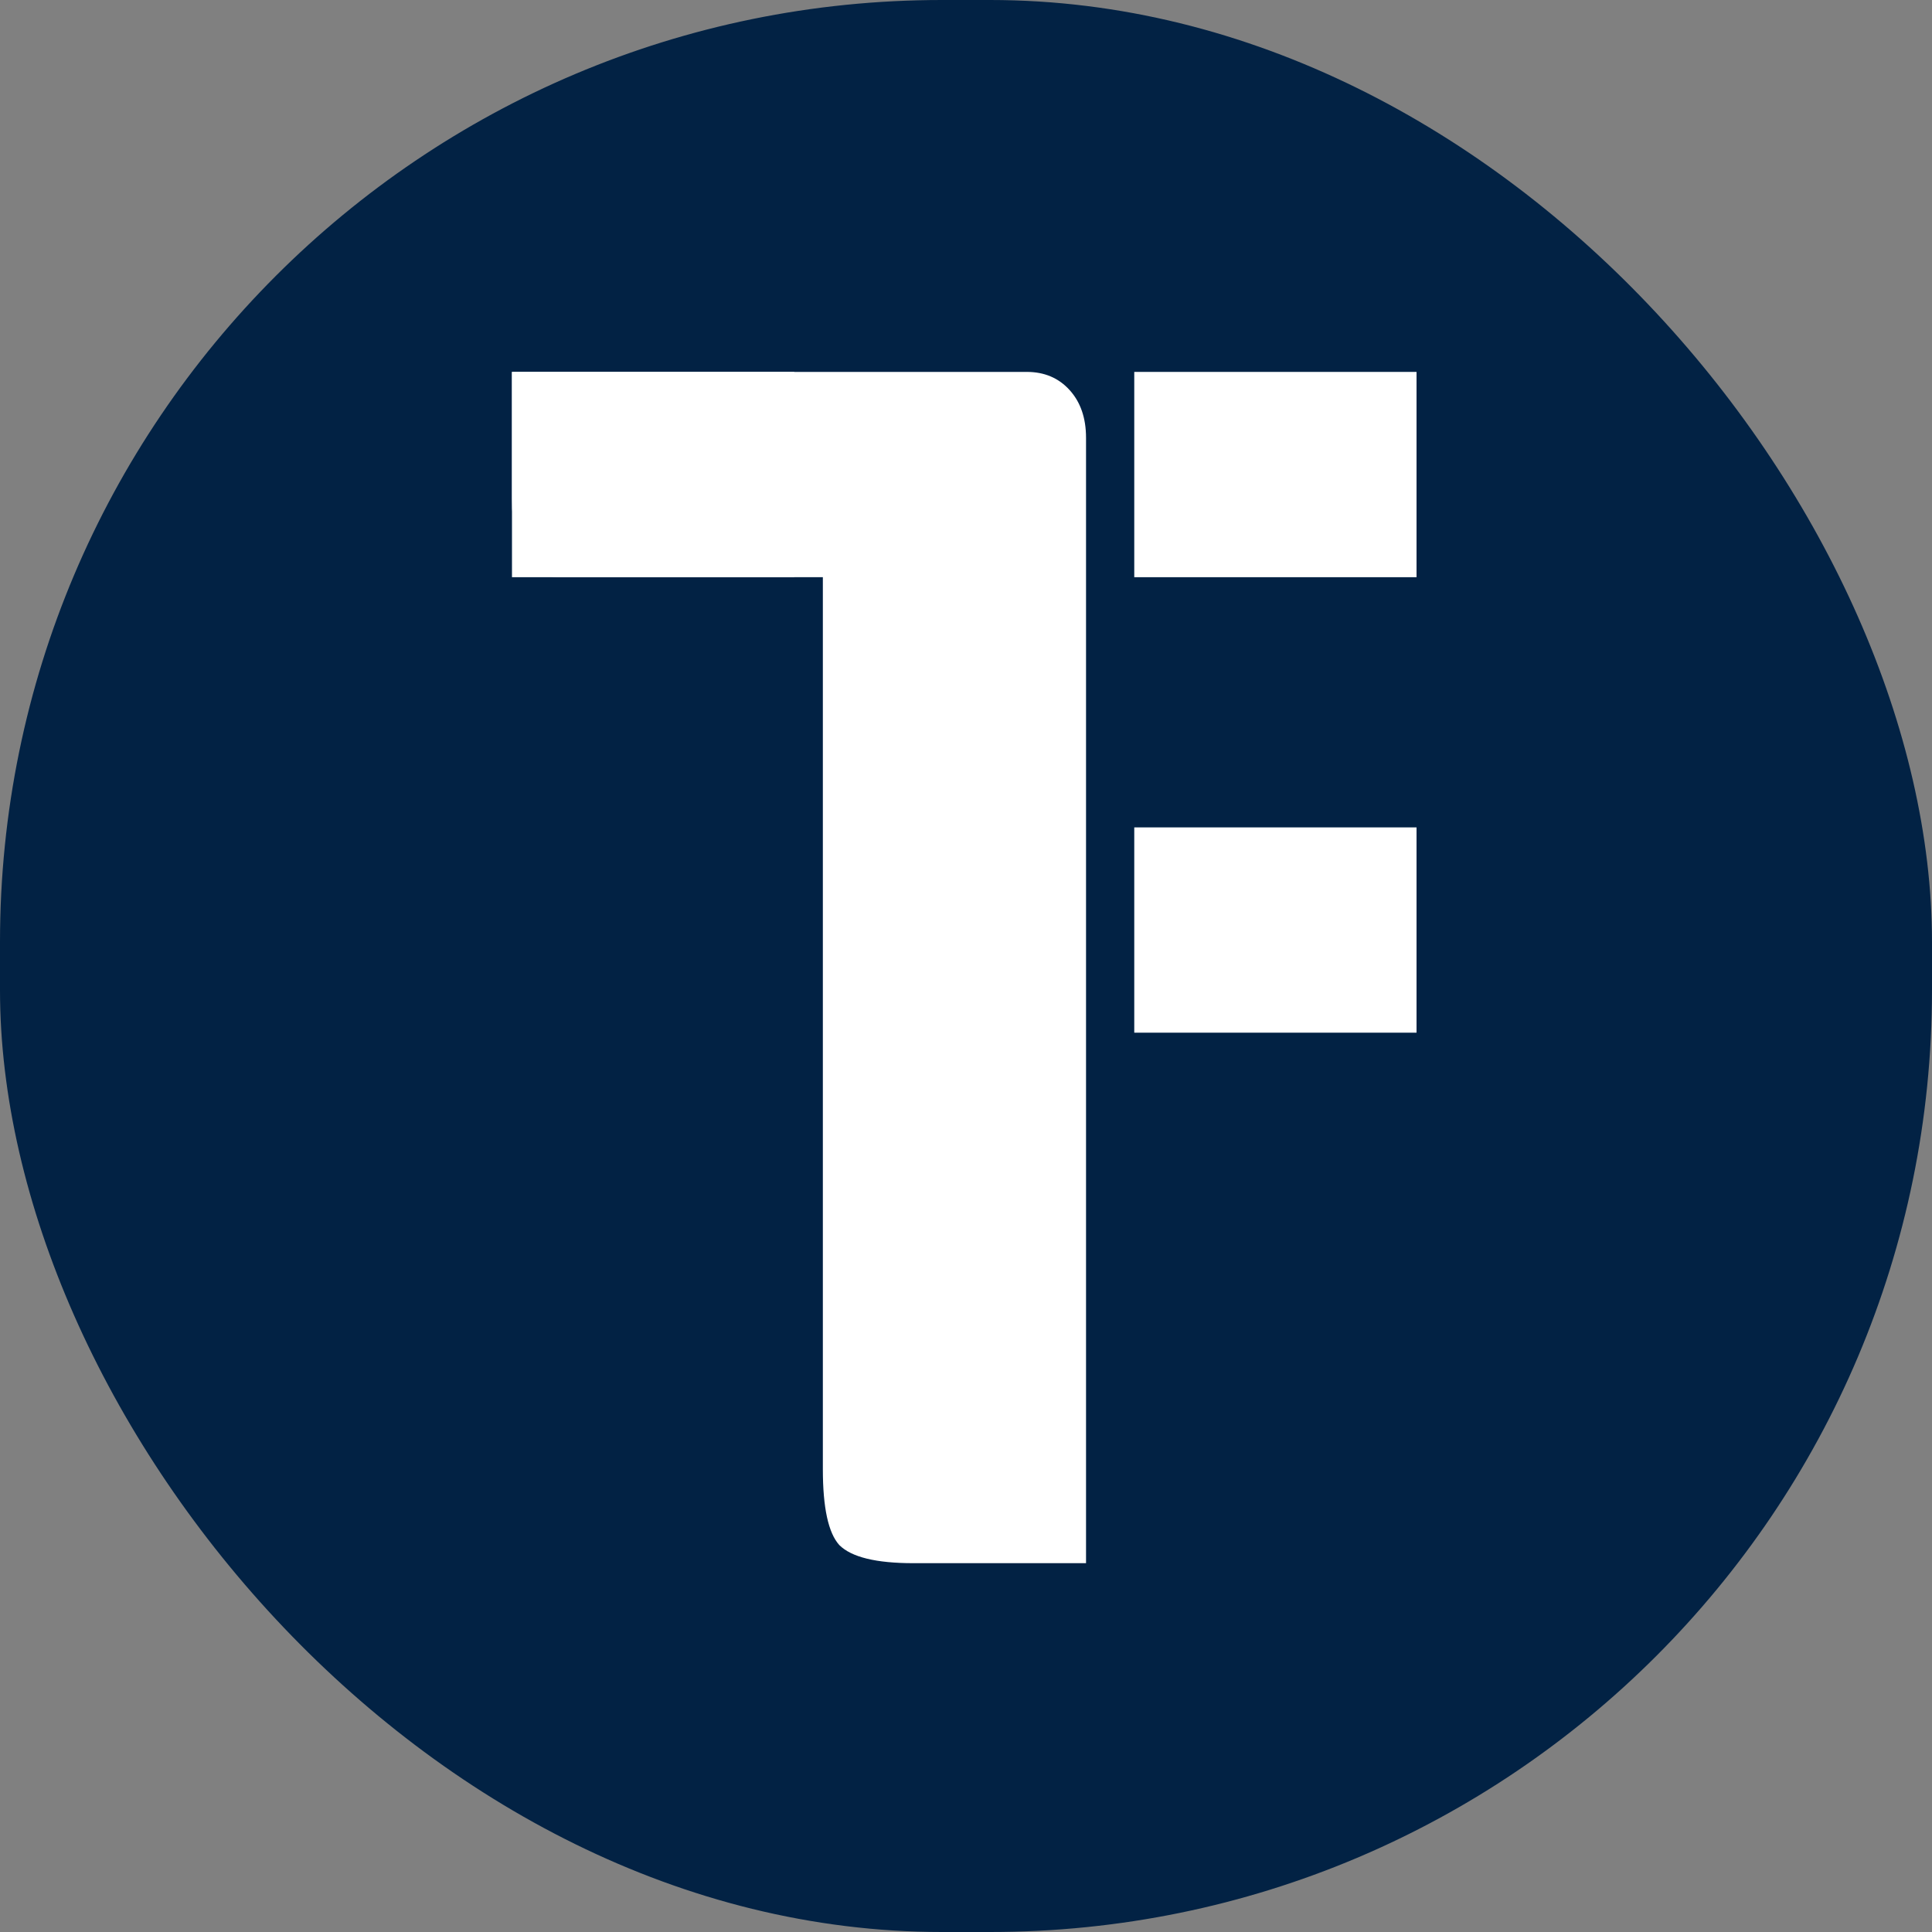
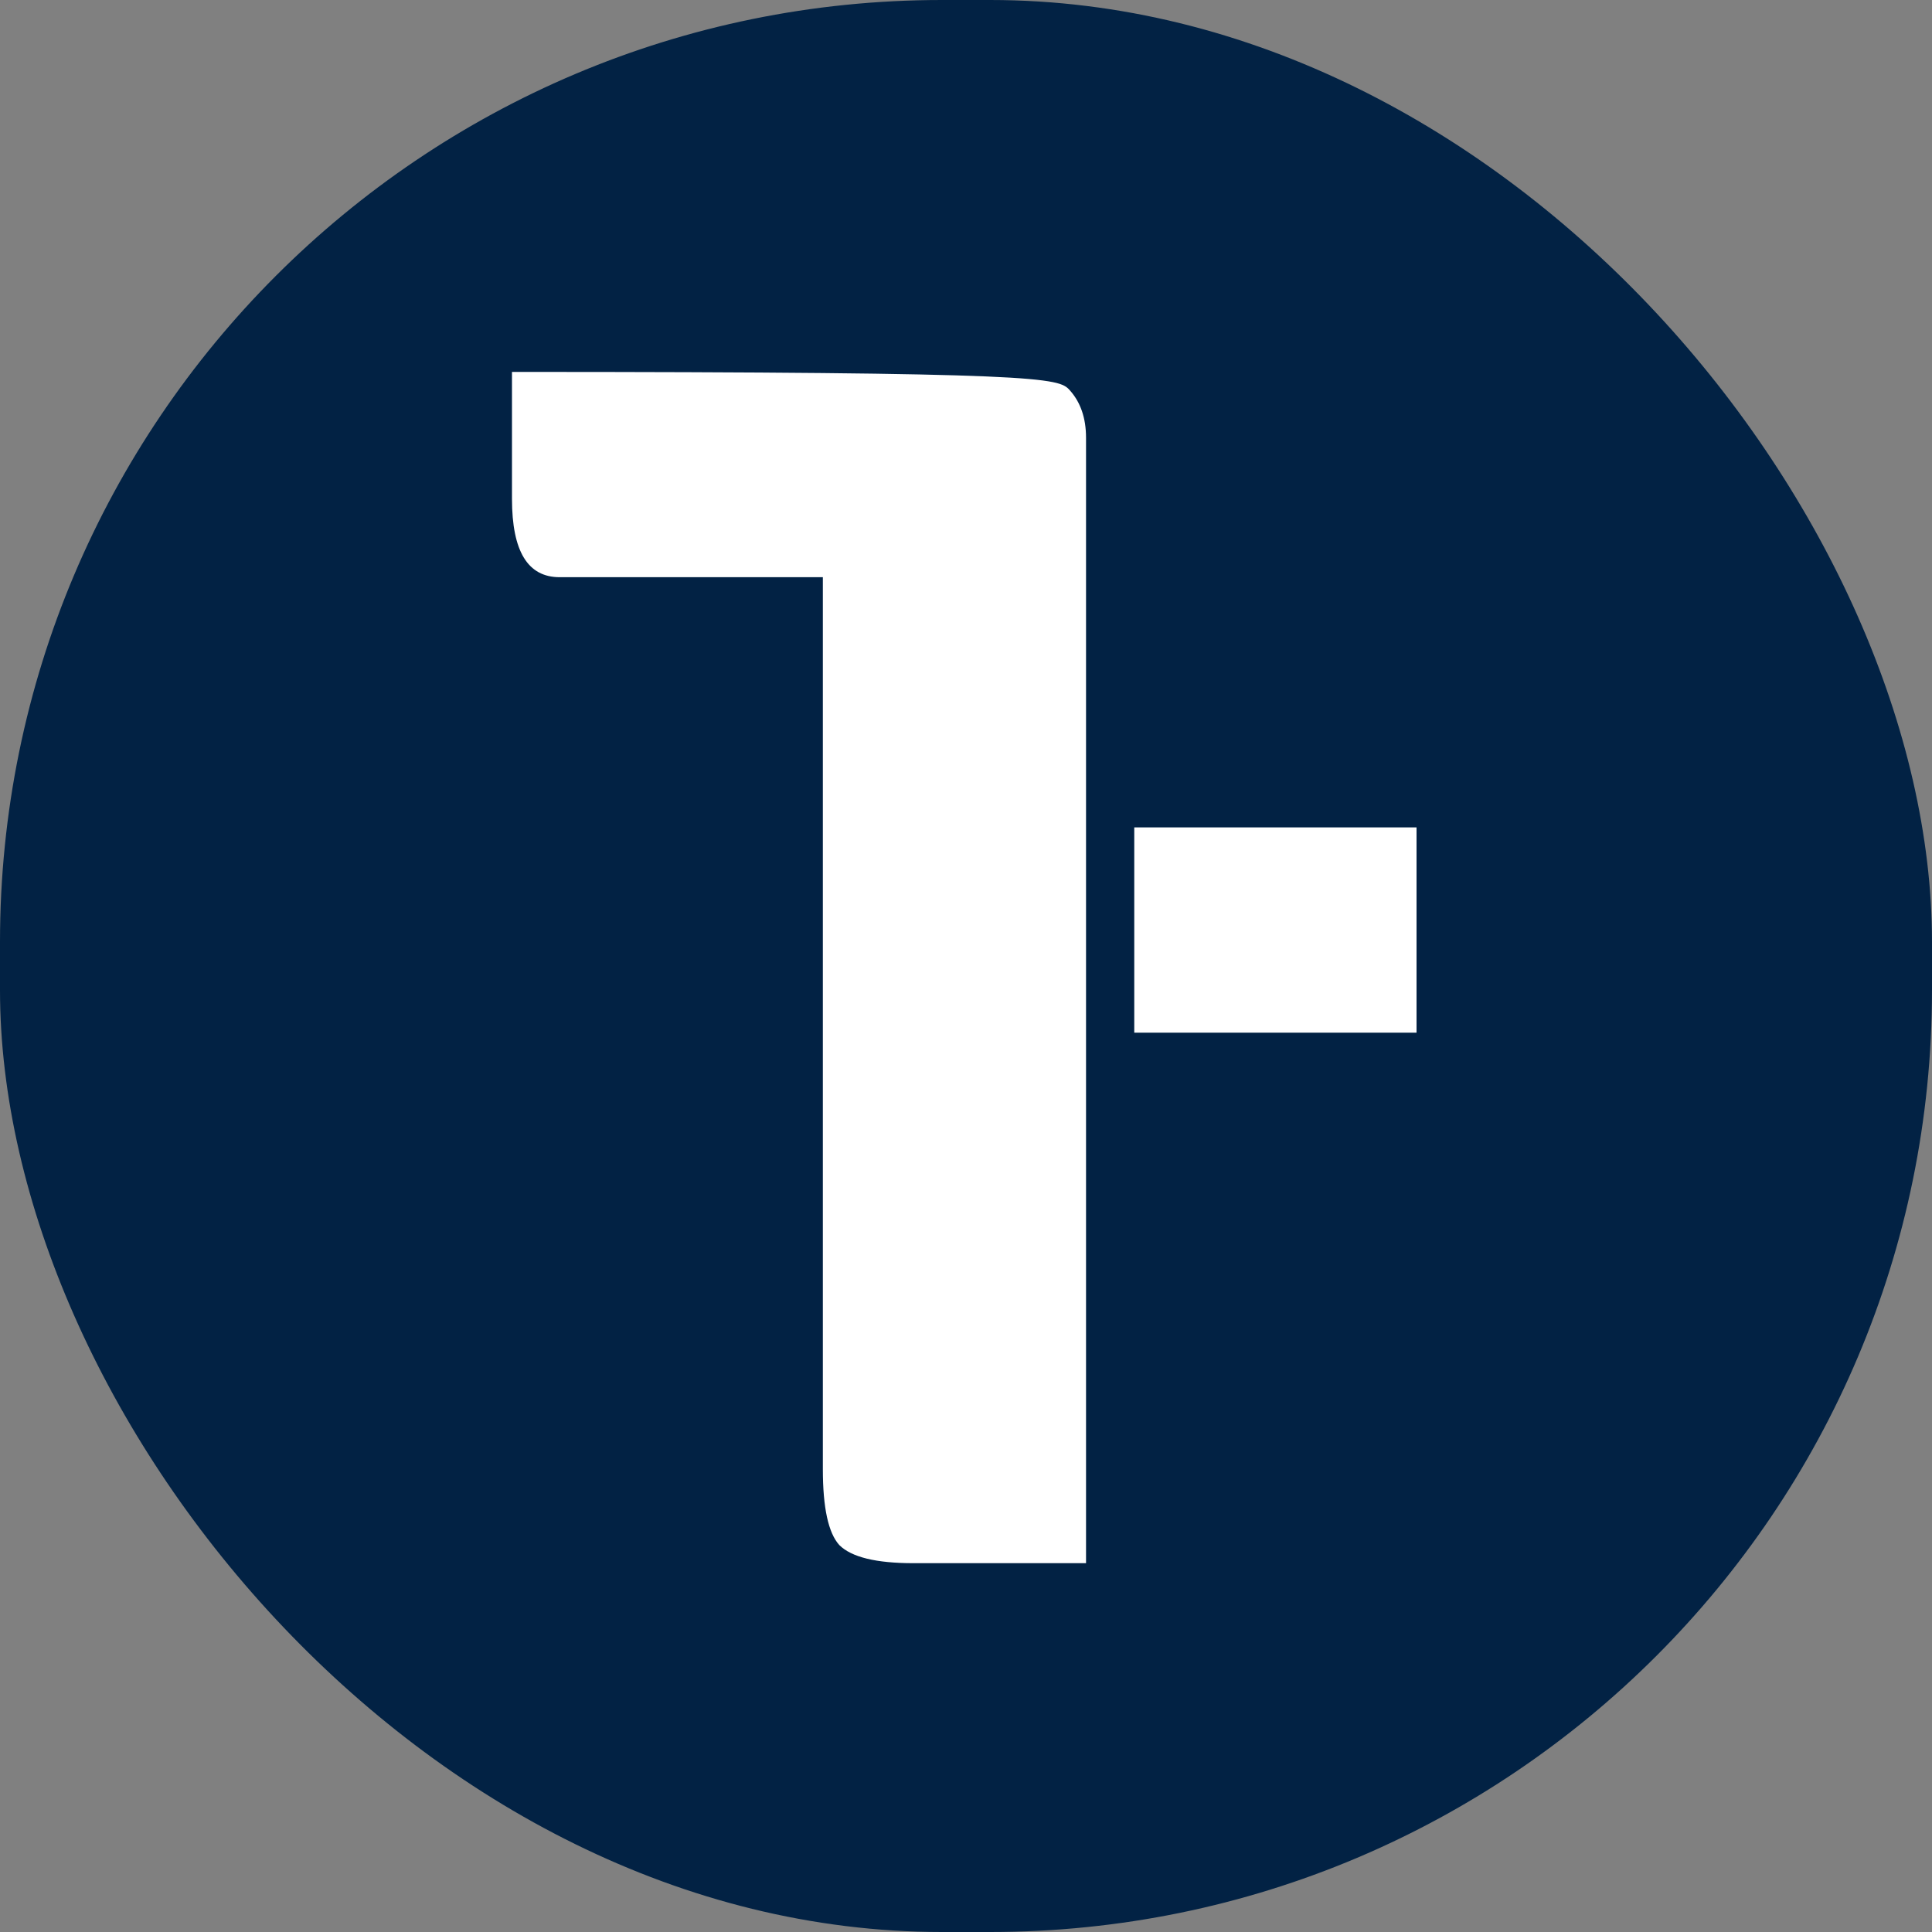
<svg xmlns="http://www.w3.org/2000/svg" width="400" height="400" viewBox="0 0 400 400" fill="none">
  <rect x="0" y="0" width="400" height="400" fill="#808080" stroke="none" />
  <rect width="400" height="400" rx="195" fill="#022244" />
-   <path d="M106 77H212.592C216.225 77 219.176 78.251 221.446 80.752C223.717 83.254 224.852 86.552 224.852 90.645V323.64H189.094C181.375 323.64 176.267 322.389 173.769 319.887C171.499 317.386 170.364 312.155 170.364 304.195V119.503H115.876C109.292 119.503 106 114.184 106 103.267V77Z" fill="white" />
-   <rect x="234.836" y="77" width="58.441" height="42.503" fill="white" />
-   <rect x="106" y="77" width="58.441" height="42.503" fill="white" />
+   <path d="M106 77C216.225 77 219.176 78.251 221.446 80.752C223.717 83.254 224.852 86.552 224.852 90.645V323.64H189.094C181.375 323.64 176.267 322.389 173.769 319.887C171.499 317.386 170.364 312.155 170.364 304.195V119.503H115.876C109.292 119.503 106 114.184 106 103.267V77Z" fill="white" />
  <rect x="234.836" y="171.303" width="58.441" height="42.503" fill="white" />
</svg>